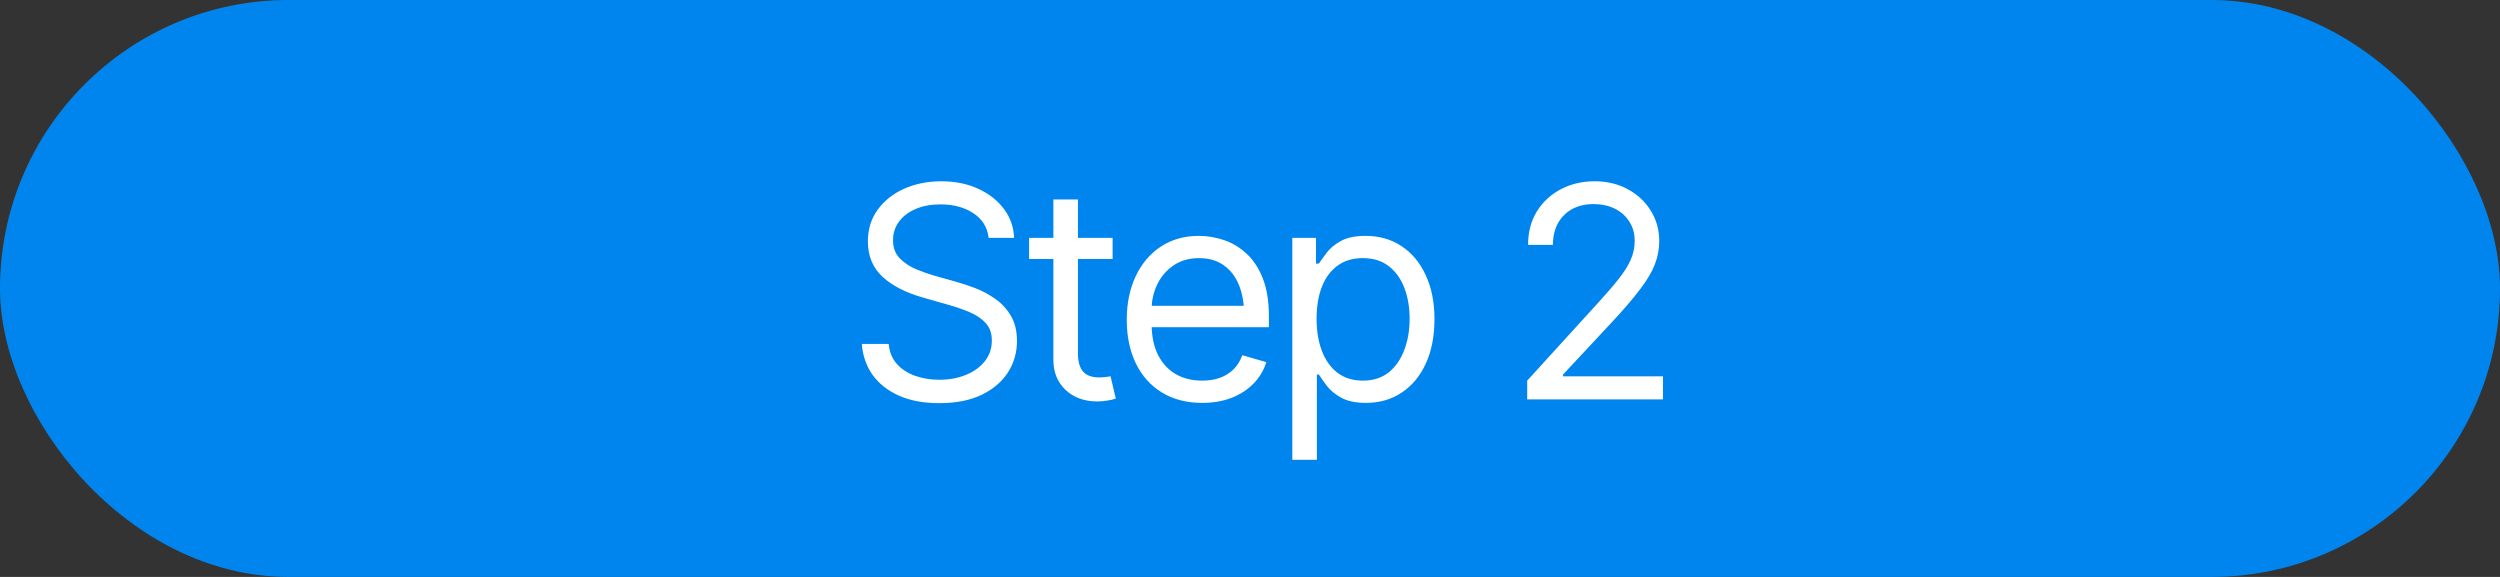
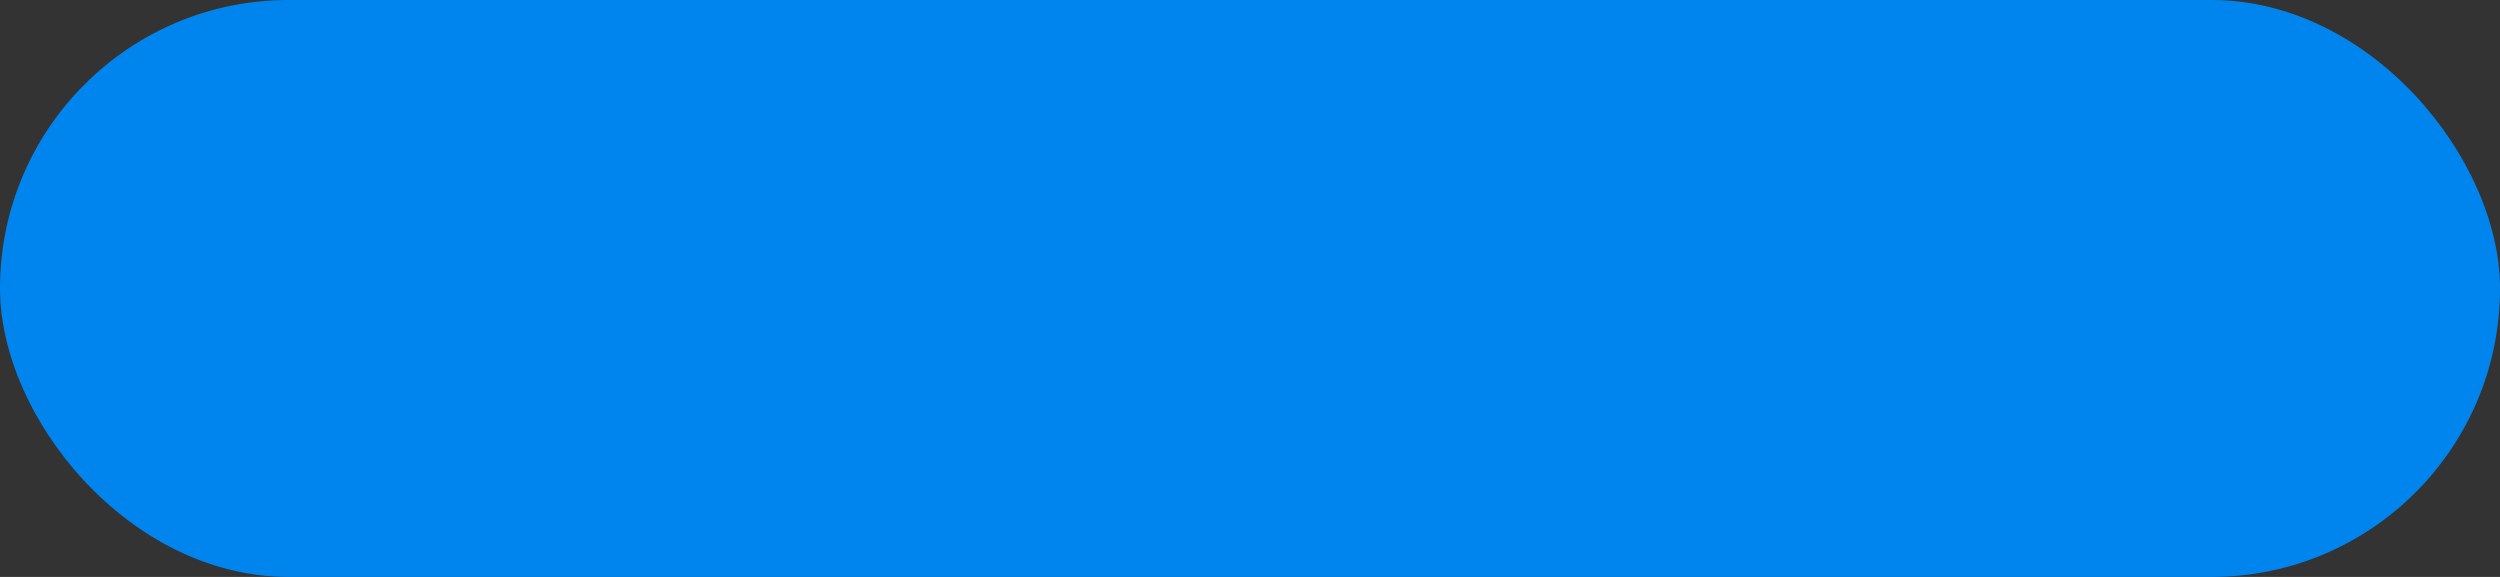
<svg xmlns="http://www.w3.org/2000/svg" width="169" height="39" viewBox="0 0 169 39" fill="none">
  <rect x="0" y="0" width="169" height="39" fill="#333333" stroke="none" />
  <rect y="0" width="169" height="39" rx="19.5" fill="#0085EF" />
-   <path d="M63.493 27.254C62.452 27.254 61.55 27.088 60.788 26.756C60.026 26.417 59.428 25.949 58.991 25.35C58.562 24.744 58.318 24.044 58.259 23.25H60.075C60.127 23.797 60.313 24.25 60.632 24.608C60.958 24.966 61.371 25.233 61.872 25.408C62.373 25.584 62.914 25.672 63.493 25.672C64.164 25.672 64.766 25.561 65.3 25.34C65.84 25.119 66.267 24.809 66.579 24.412C66.892 24.015 67.048 23.55 67.048 23.016C67.048 22.534 66.911 22.143 66.638 21.844C66.364 21.544 66.006 21.3 65.564 21.111C65.127 20.923 64.652 20.757 64.138 20.613L62.361 20.106C61.221 19.78 60.319 19.315 59.655 18.709C58.998 18.097 58.669 17.3 58.669 16.317C58.669 15.503 58.887 14.793 59.323 14.188C59.766 13.576 60.362 13.1 61.111 12.762C61.866 12.423 62.706 12.254 63.63 12.254C64.567 12.254 65.401 12.423 66.13 12.762C66.859 13.094 67.439 13.55 67.868 14.129C68.298 14.702 68.526 15.353 68.552 16.082H66.833C66.749 15.366 66.403 14.809 65.798 14.412C65.199 14.015 64.457 13.816 63.571 13.816C62.933 13.816 62.373 13.921 61.892 14.129C61.41 14.337 61.036 14.624 60.769 14.988C60.502 15.353 60.368 15.77 60.368 16.238C60.368 16.753 60.528 17.169 60.847 17.488C61.166 17.801 61.543 18.045 61.98 18.221C62.422 18.397 62.823 18.537 63.181 18.641L64.646 19.051C65.023 19.155 65.443 19.295 65.905 19.471C66.374 19.647 66.823 19.884 67.253 20.184C67.689 20.483 68.047 20.867 68.327 21.336C68.607 21.798 68.747 22.371 68.747 23.055C68.747 23.836 68.542 24.546 68.132 25.184C67.722 25.815 67.126 26.32 66.345 26.697C65.564 27.069 64.613 27.254 63.493 27.254ZM75.212 16.082V17.508H69.567V16.082H75.212ZM71.208 13.485H72.868V23.875C72.868 24.442 72.986 24.858 73.22 25.125C73.454 25.386 73.825 25.516 74.333 25.516C74.444 25.516 74.558 25.509 74.675 25.496C74.799 25.483 74.932 25.464 75.075 25.438L75.427 26.942C75.271 27 75.079 27.046 74.851 27.078C74.629 27.117 74.405 27.137 74.177 27.137C73.298 27.137 72.582 26.876 72.028 26.356C71.482 25.835 71.208 25.158 71.208 24.324V13.485ZM81.267 27.235C80.219 27.235 79.31 27 78.542 26.531C77.78 26.063 77.194 25.408 76.784 24.569C76.374 23.722 76.169 22.742 76.169 21.629C76.169 20.509 76.371 19.523 76.775 18.67C77.178 17.817 77.745 17.15 78.474 16.668C79.209 16.186 80.069 15.945 81.052 15.945C81.618 15.945 82.181 16.04 82.741 16.229C83.301 16.417 83.809 16.723 84.265 17.147C84.727 17.57 85.095 18.13 85.368 18.826C85.642 19.523 85.778 20.379 85.778 21.395V22.117H77.361V20.672H84.87L84.099 21.219C84.099 20.49 83.985 19.842 83.757 19.276C83.529 18.709 83.187 18.263 82.732 17.938C82.282 17.612 81.722 17.449 81.052 17.449C80.381 17.449 79.805 17.615 79.323 17.947C78.848 18.273 78.484 18.699 78.23 19.227C77.976 19.754 77.849 20.32 77.849 20.926V21.883C77.849 22.71 77.992 23.41 78.278 23.983C78.565 24.555 78.965 24.992 79.48 25.291C79.994 25.584 80.59 25.731 81.267 25.731C81.703 25.731 82.1 25.669 82.458 25.545C82.816 25.415 83.125 25.223 83.386 24.969C83.646 24.709 83.845 24.389 83.982 24.012L85.603 24.481C85.433 25.027 85.147 25.509 84.743 25.926C84.346 26.336 83.851 26.658 83.259 26.893C82.666 27.121 82.002 27.235 81.267 27.235ZM87.361 31.082V16.082H88.962V17.82H89.157C89.281 17.632 89.454 17.391 89.675 17.098C89.896 16.798 90.215 16.531 90.632 16.297C91.049 16.063 91.612 15.945 92.321 15.945C93.239 15.945 94.047 16.177 94.743 16.639C95.44 17.095 95.984 17.746 96.374 18.592C96.771 19.432 96.97 20.425 96.97 21.57C96.97 22.723 96.775 23.725 96.384 24.578C95.993 25.425 95.45 26.079 94.753 26.541C94.056 27.003 93.252 27.235 92.341 27.235C91.644 27.235 91.084 27.117 90.661 26.883C90.238 26.642 89.912 26.372 89.685 26.072C89.457 25.766 89.281 25.516 89.157 25.32H89.021V31.082H87.361ZM92.126 25.731C92.823 25.731 93.405 25.545 93.874 25.174C94.343 24.796 94.694 24.292 94.929 23.66C95.17 23.029 95.29 22.326 95.29 21.551C95.29 20.783 95.173 20.089 94.939 19.471C94.704 18.852 94.353 18.361 93.884 17.996C93.422 17.632 92.836 17.449 92.126 17.449C91.442 17.449 90.87 17.622 90.407 17.967C89.945 18.305 89.594 18.784 89.353 19.402C89.118 20.014 89.001 20.731 89.001 21.551C89.001 22.371 89.121 23.097 89.362 23.729C89.603 24.354 89.955 24.845 90.417 25.203C90.886 25.555 91.456 25.731 92.126 25.731ZM103.239 27V25.731L108.044 20.457C108.604 19.845 109.063 19.311 109.421 18.856C109.786 18.4 110.056 17.97 110.232 17.567C110.414 17.163 110.505 16.74 110.505 16.297C110.505 15.783 110.381 15.34 110.134 14.969C109.893 14.591 109.564 14.302 109.148 14.1C108.731 13.898 108.259 13.797 107.732 13.797C107.172 13.797 106.683 13.911 106.267 14.139C105.857 14.367 105.538 14.689 105.31 15.106C105.088 15.516 104.978 15.998 104.978 16.551H103.298C103.298 15.698 103.493 14.949 103.884 14.305C104.281 13.66 104.818 13.159 105.495 12.801C106.179 12.436 106.944 12.254 107.79 12.254C108.643 12.254 109.398 12.436 110.056 12.801C110.713 13.159 111.228 13.644 111.599 14.256C111.976 14.861 112.165 15.542 112.165 16.297C112.165 16.831 112.067 17.352 111.872 17.86C111.683 18.361 111.351 18.924 110.876 19.549C110.407 20.174 109.756 20.932 108.923 21.824L105.661 25.32V25.438H112.419V27H103.239Z" fill="white" />
</svg>